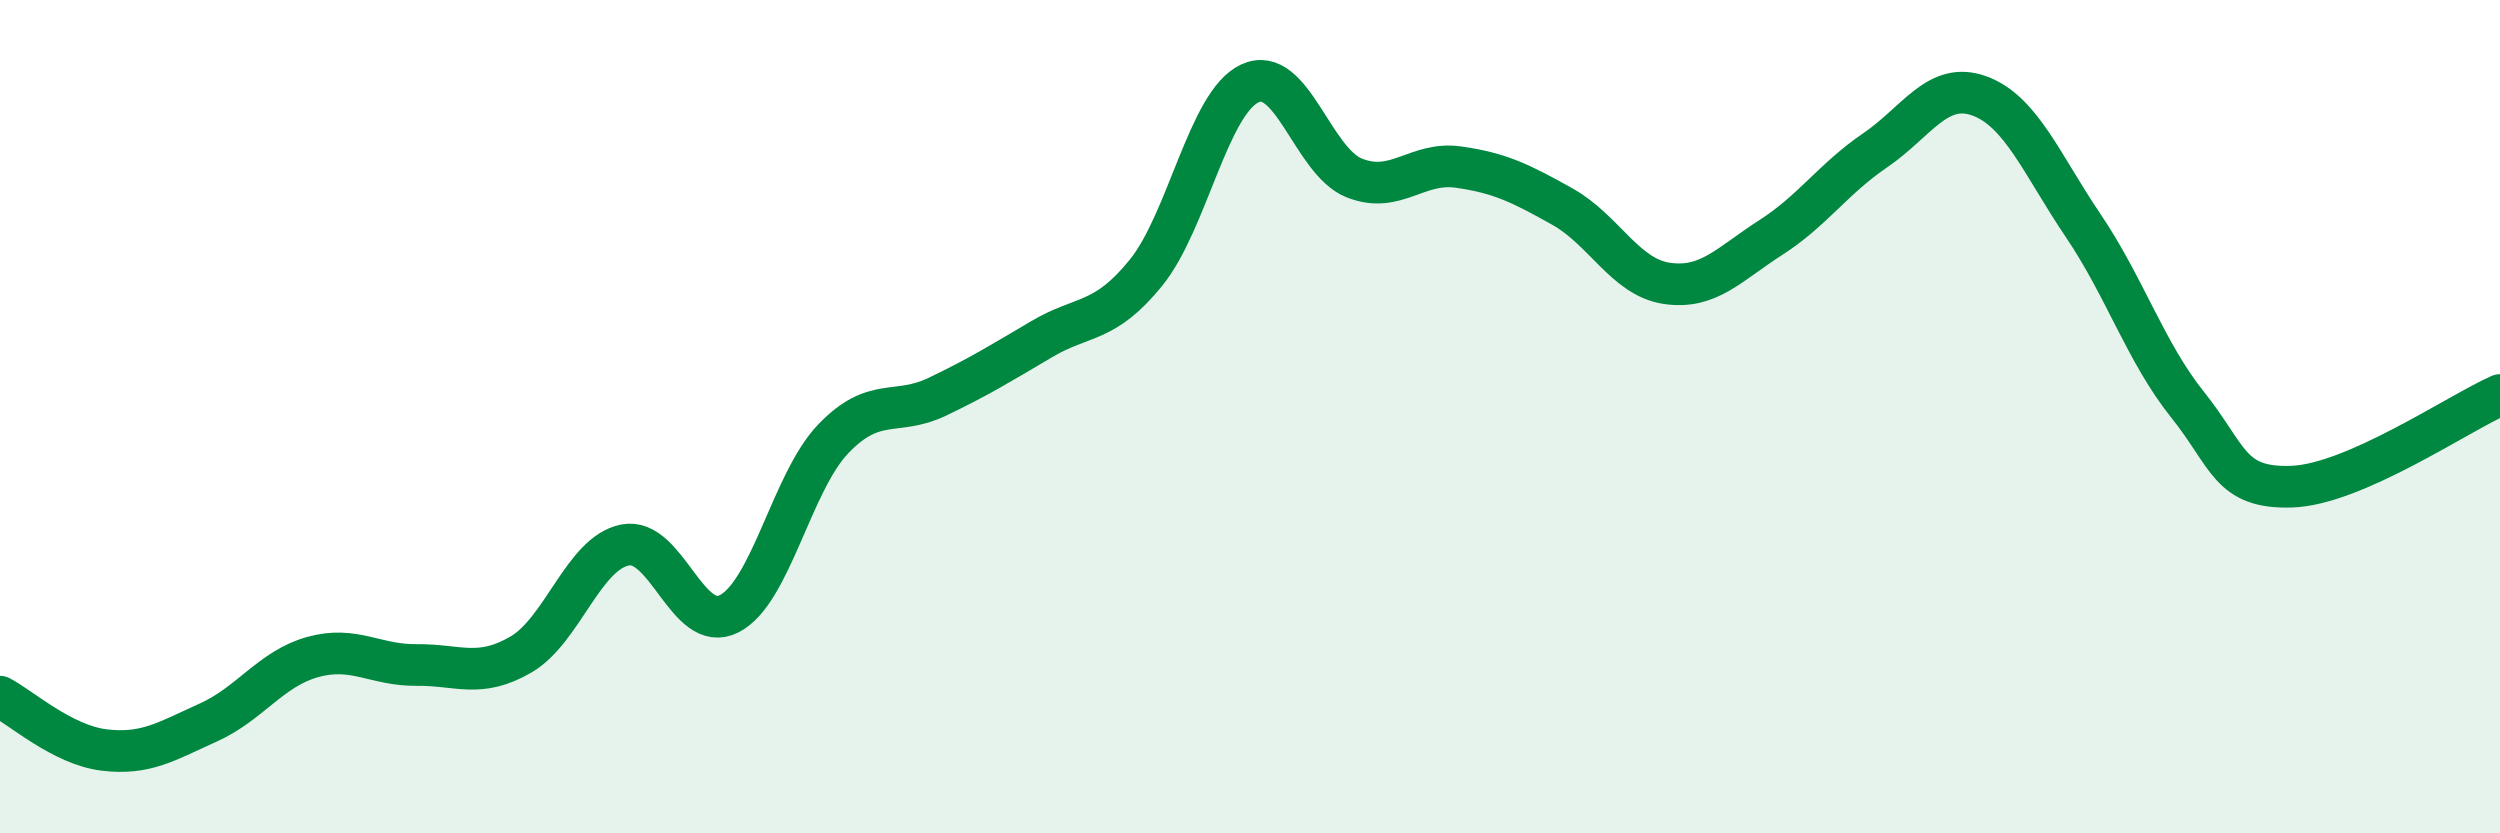
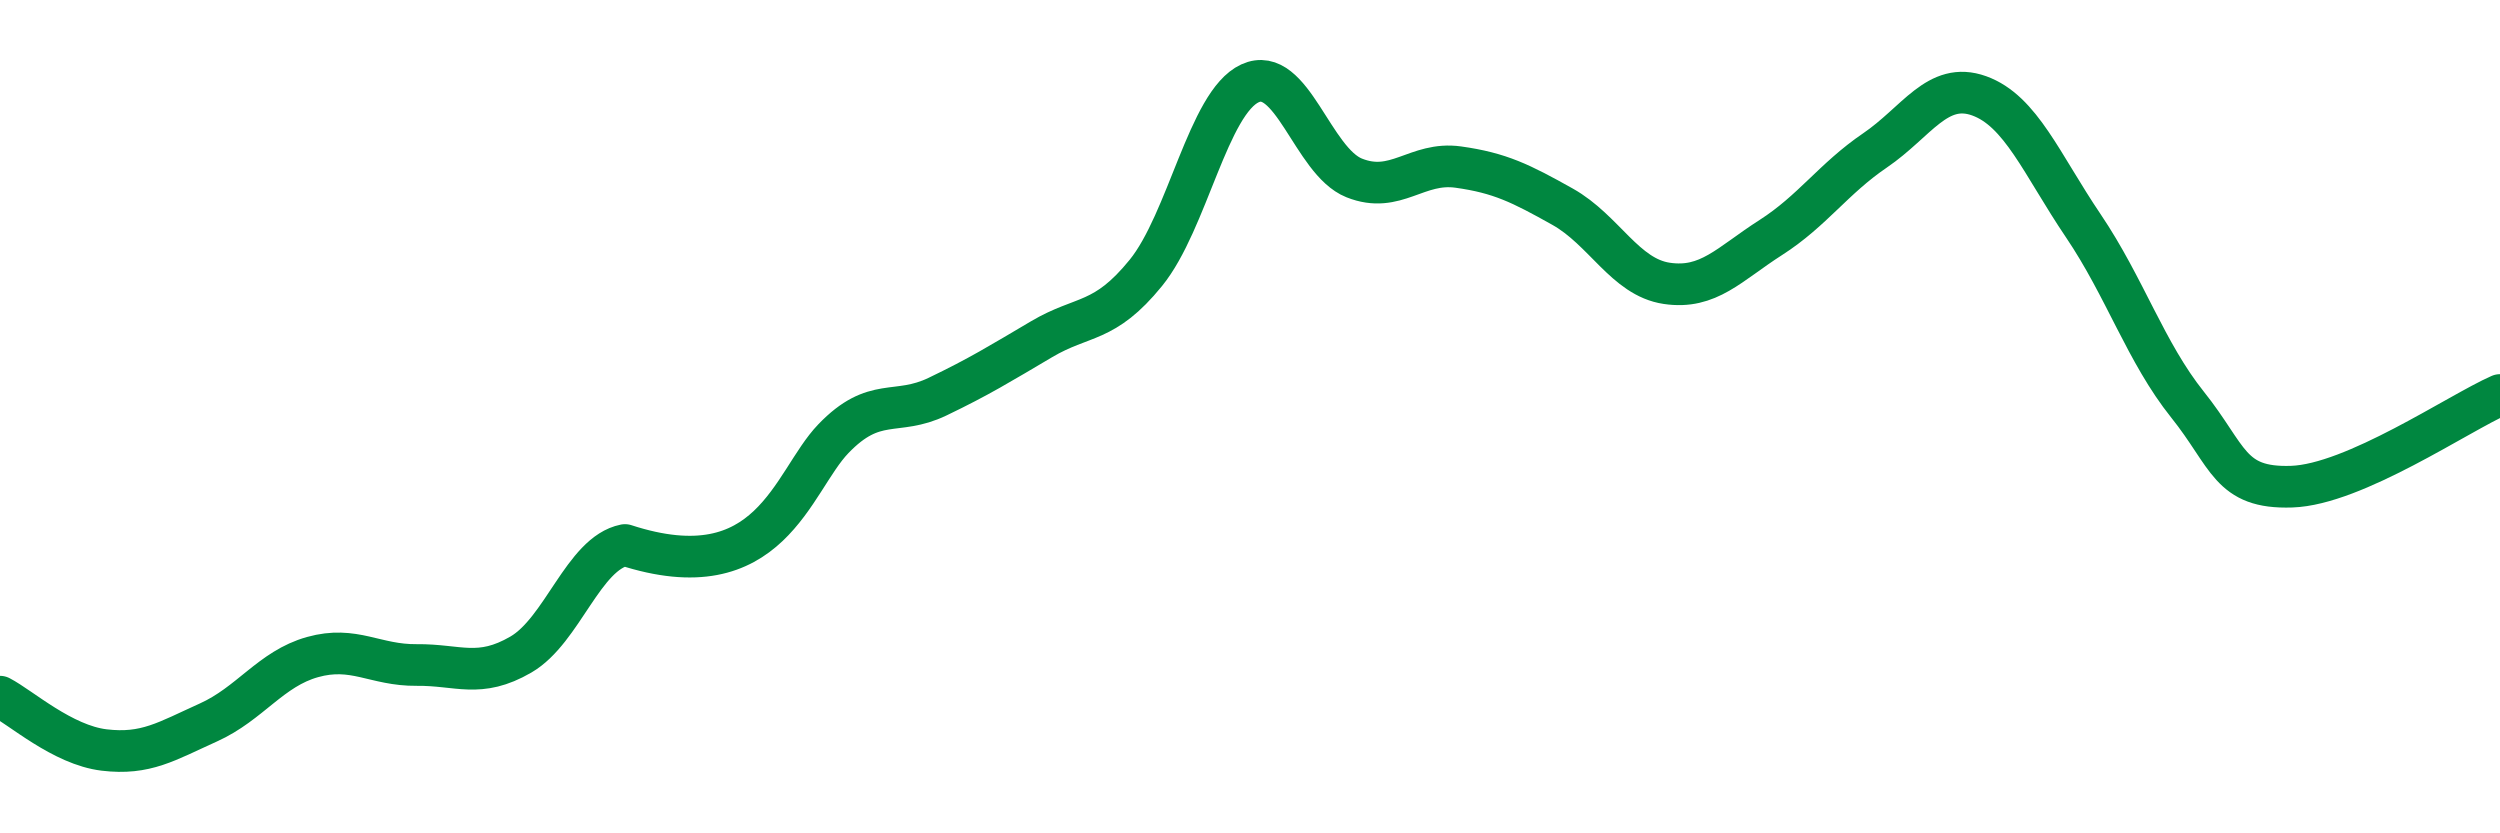
<svg xmlns="http://www.w3.org/2000/svg" width="60" height="20" viewBox="0 0 60 20">
-   <path d="M 0,16.72 C 0.5,16.98 1.5,17.88 2.5,18 C 3.5,18.12 4,17.79 5,17.34 C 6,16.89 6.5,16.05 7.5,15.77 C 8.5,15.49 9,15.97 10,15.96 C 11,15.95 11.5,16.29 12.5,15.71 C 13.5,15.13 14,13.28 15,13.08 C 16,12.88 16.5,15.24 17.5,14.73 C 18.5,14.22 19,11.57 20,10.53 C 21,9.49 21.5,10 22.5,9.52 C 23.5,9.04 24,8.73 25,8.14 C 26,7.55 26.5,7.78 27.5,6.55 C 28.5,5.32 29,2.46 30,2 C 31,1.54 31.5,3.87 32.5,4.27 C 33.5,4.67 34,3.87 35,4.01 C 36,4.15 36.5,4.4 37.5,4.96 C 38.5,5.52 39,6.65 40,6.8 C 41,6.95 41.5,6.34 42.5,5.7 C 43.5,5.06 44,4.29 45,3.61 C 46,2.93 46.5,1.94 47.5,2.3 C 48.5,2.66 49,3.94 50,5.42 C 51,6.9 51.5,8.46 52.5,9.71 C 53.5,10.96 53.5,11.73 55,11.68 C 56.5,11.63 59,9.92 60,9.48L60 20L0 20Z" fill="#008740" opacity="0.1" stroke-linecap="round" stroke-linejoin="round" />
-   <path d="M 0,16.72 C 0.5,16.98 1.5,17.88 2.5,18 C 3.5,18.12 4,17.79 5,17.34 C 6,16.89 6.5,16.05 7.5,15.77 C 8.5,15.49 9,15.97 10,15.96 C 11,15.95 11.5,16.29 12.5,15.71 C 13.5,15.13 14,13.28 15,13.08 C 16,12.88 16.5,15.24 17.5,14.73 C 18.5,14.22 19,11.57 20,10.53 C 21,9.49 21.5,10 22.5,9.52 C 23.5,9.04 24,8.73 25,8.14 C 26,7.55 26.5,7.78 27.5,6.55 C 28.5,5.32 29,2.46 30,2 C 31,1.54 31.5,3.87 32.5,4.27 C 33.5,4.67 34,3.87 35,4.01 C 36,4.15 36.5,4.4 37.5,4.96 C 38.5,5.52 39,6.65 40,6.8 C 41,6.95 41.5,6.34 42.5,5.7 C 43.5,5.06 44,4.29 45,3.61 C 46,2.93 46.5,1.94 47.5,2.3 C 48.5,2.66 49,3.94 50,5.42 C 51,6.9 51.5,8.46 52.5,9.71 C 53.5,10.96 53.5,11.73 55,11.68 C 56.5,11.63 59,9.92 60,9.48" stroke="#008740" stroke-width="1" fill="none" stroke-linecap="round" stroke-linejoin="round" />
+   <path d="M 0,16.72 C 0.5,16.98 1.5,17.88 2.5,18 C 3.5,18.12 4,17.79 5,17.34 C 6,16.89 6.5,16.05 7.5,15.77 C 8.5,15.49 9,15.97 10,15.96 C 11,15.95 11.5,16.29 12.5,15.71 C 13.5,15.13 14,13.28 15,13.08 C 18.5,14.22 19,11.57 20,10.53 C 21,9.49 21.5,10 22.5,9.52 C 23.5,9.04 24,8.73 25,8.14 C 26,7.55 26.5,7.78 27.5,6.55 C 28.5,5.32 29,2.46 30,2 C 31,1.54 31.5,3.87 32.5,4.27 C 33.5,4.67 34,3.87 35,4.01 C 36,4.15 36.5,4.4 37.5,4.96 C 38.5,5.52 39,6.65 40,6.8 C 41,6.95 41.5,6.34 42.5,5.7 C 43.5,5.06 44,4.29 45,3.61 C 46,2.93 46.5,1.94 47.5,2.3 C 48.5,2.66 49,3.94 50,5.42 C 51,6.9 51.5,8.46 52.5,9.71 C 53.5,10.96 53.5,11.73 55,11.68 C 56.5,11.63 59,9.92 60,9.48" stroke="#008740" stroke-width="1" fill="none" stroke-linecap="round" stroke-linejoin="round" />
</svg>